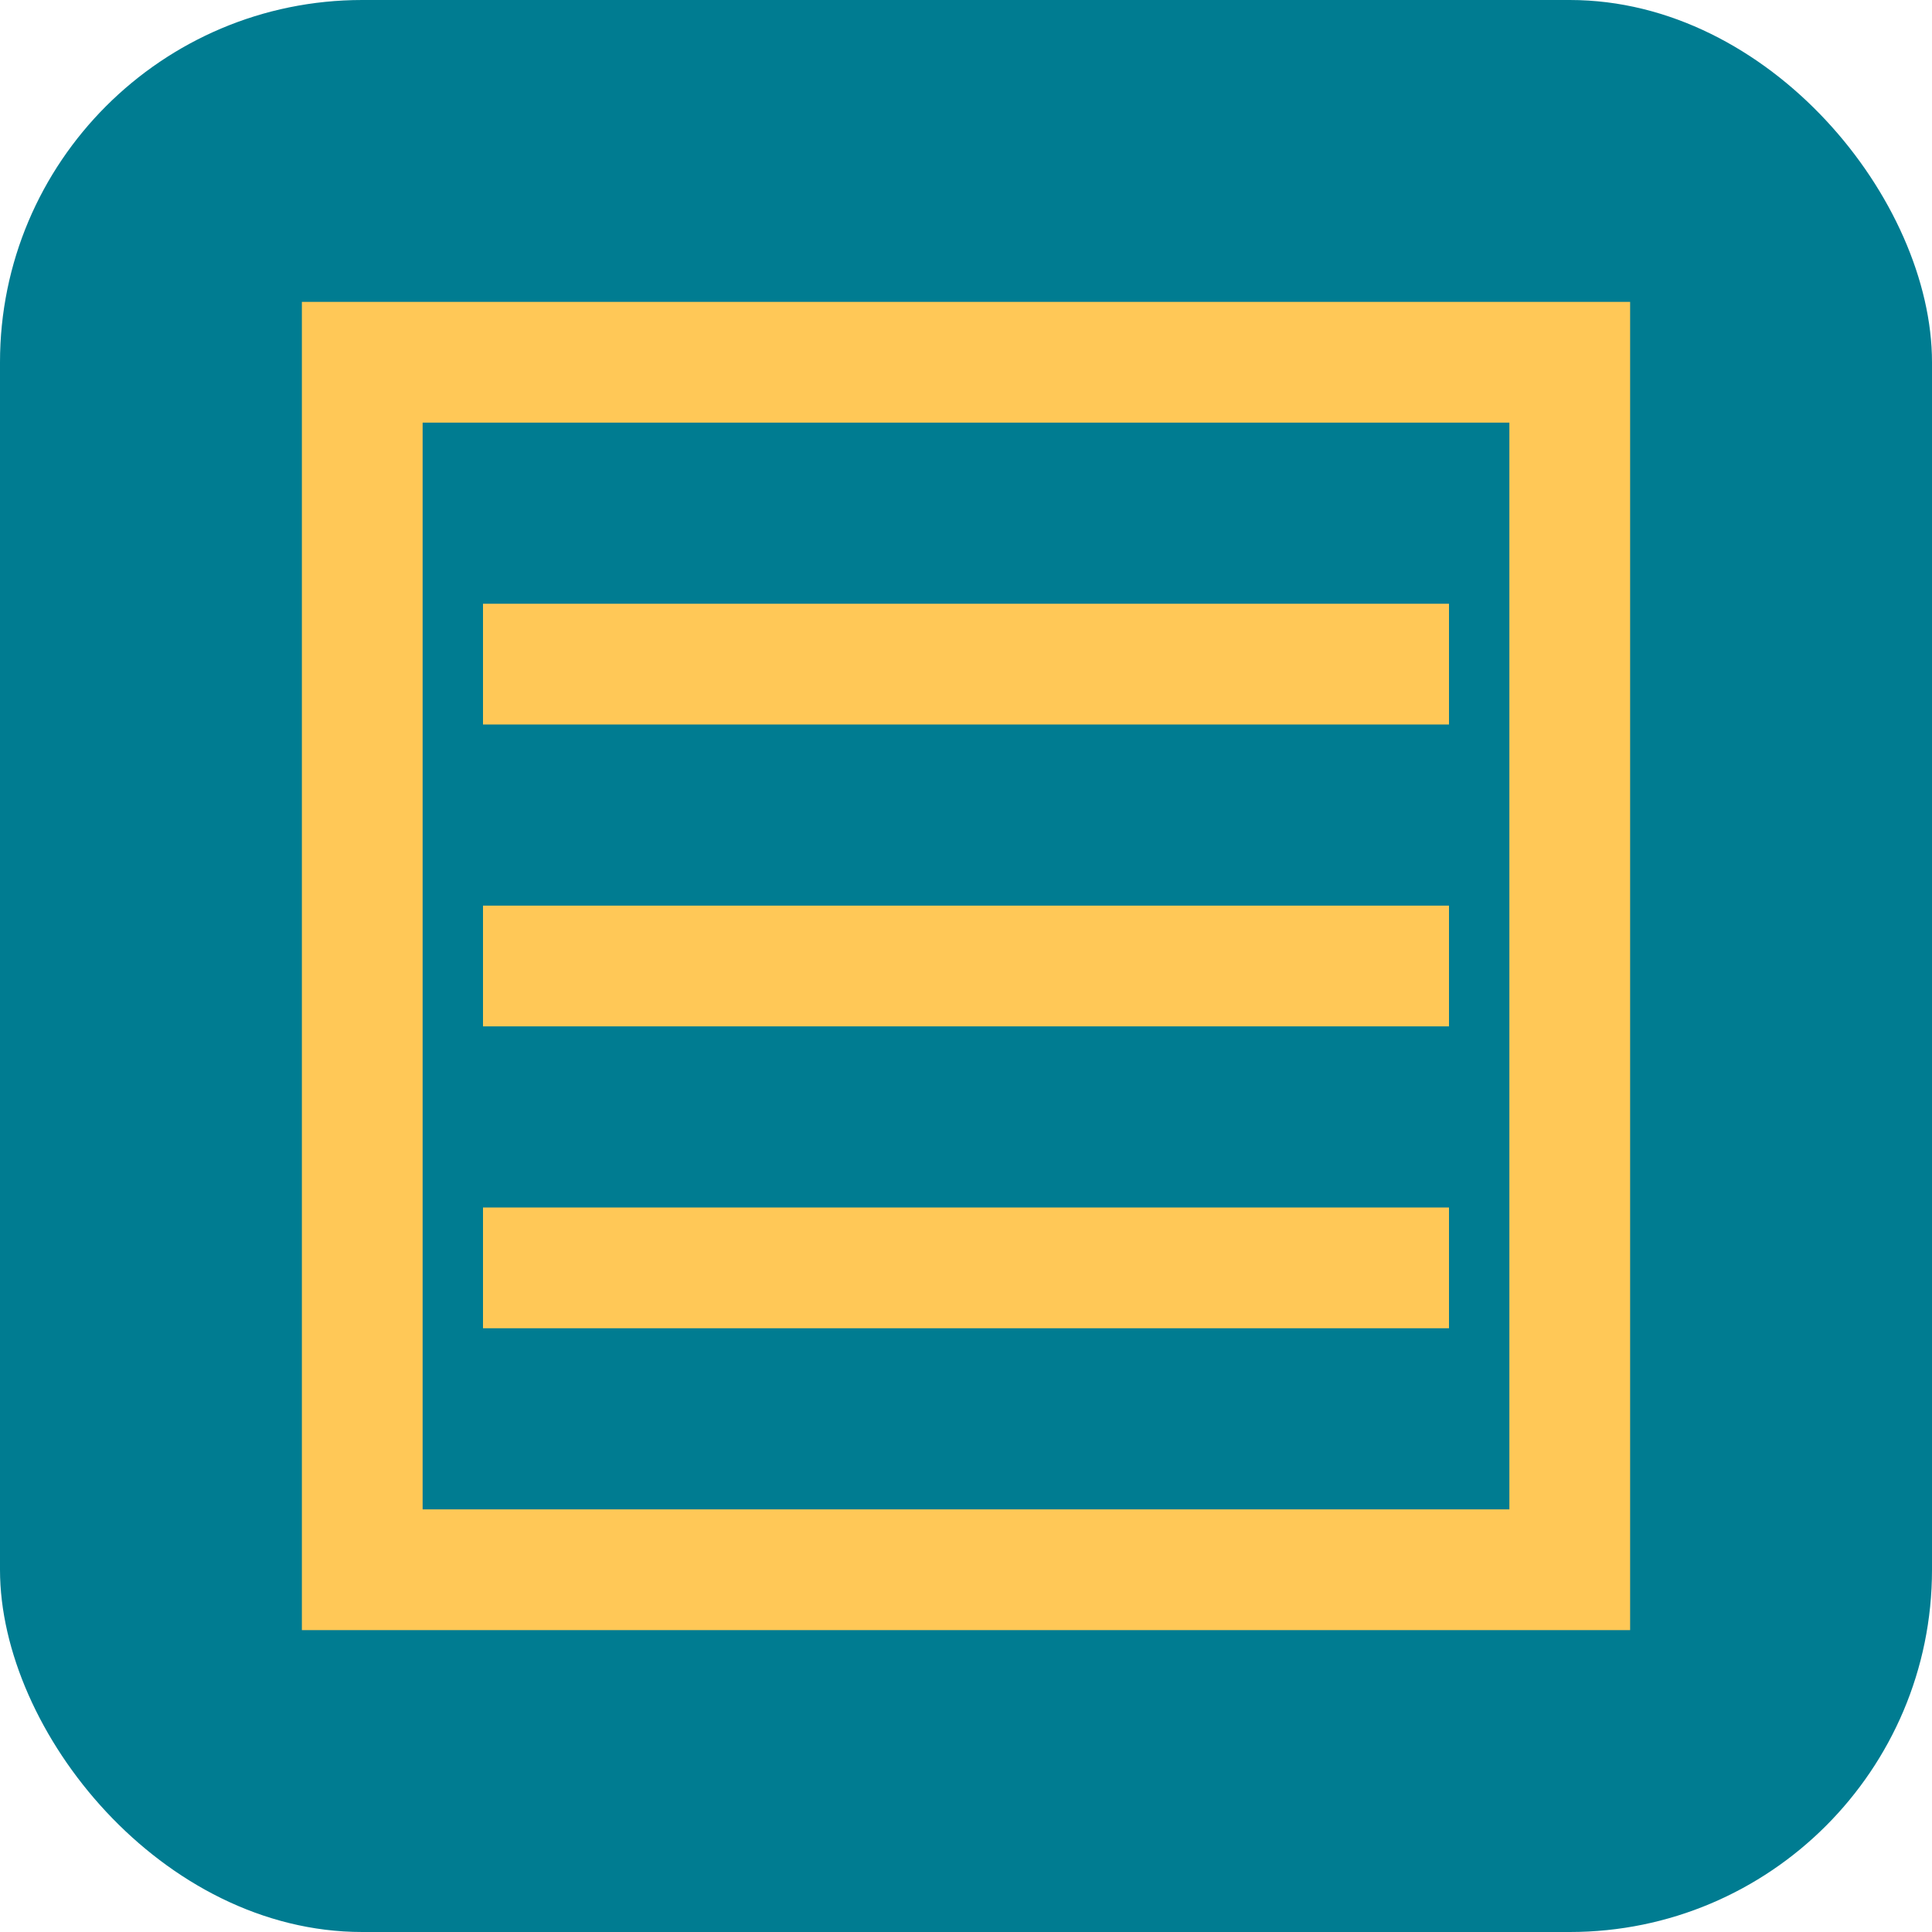
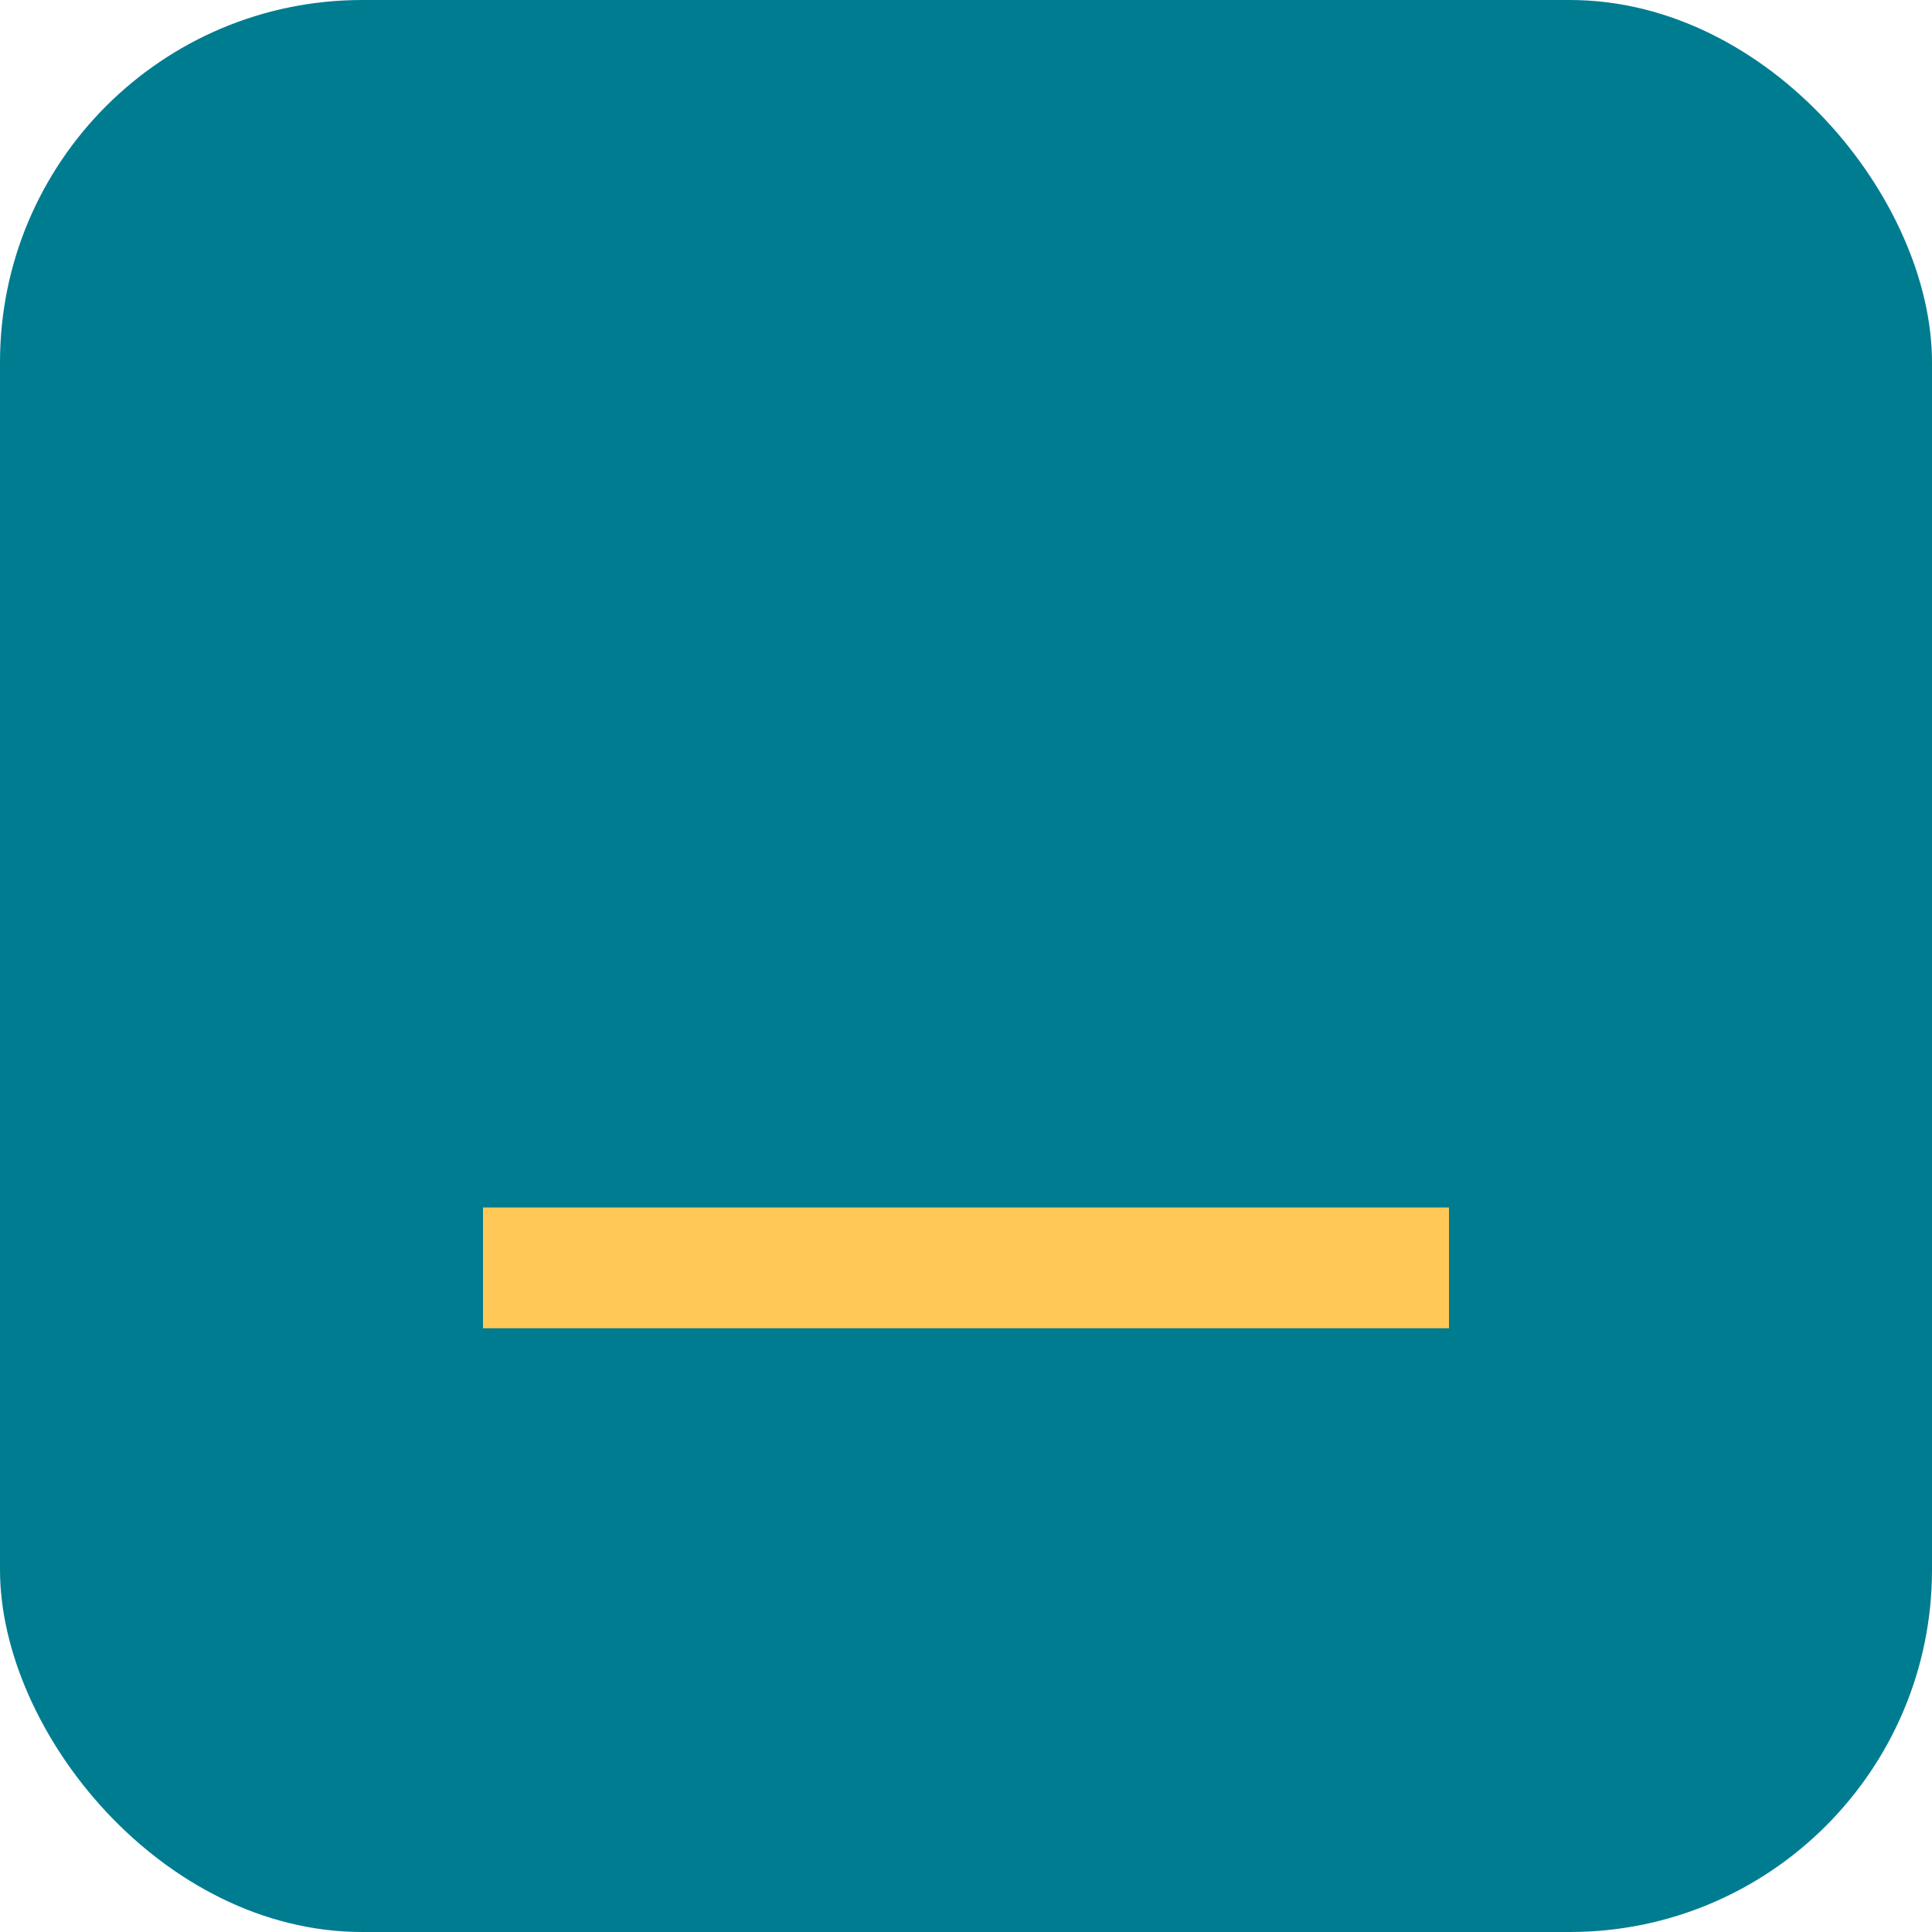
<svg xmlns="http://www.w3.org/2000/svg" width="32" height="32" viewBox="0 0 32 32" fill="none">
  <rect width="32" height="32" rx="6" fill="#007C91" />
-   <path d="M8 10H24V12H8V10Z" fill="#FFC857" />
-   <path d="M8 15H24V17H8V15Z" fill="#FFC857" />
  <path d="M8 20H24V22H8V20Z" fill="#FFC857" />
-   <path d="M6 6H26V26H6V6Z" stroke="#FFC857" stroke-width="2" />
</svg>